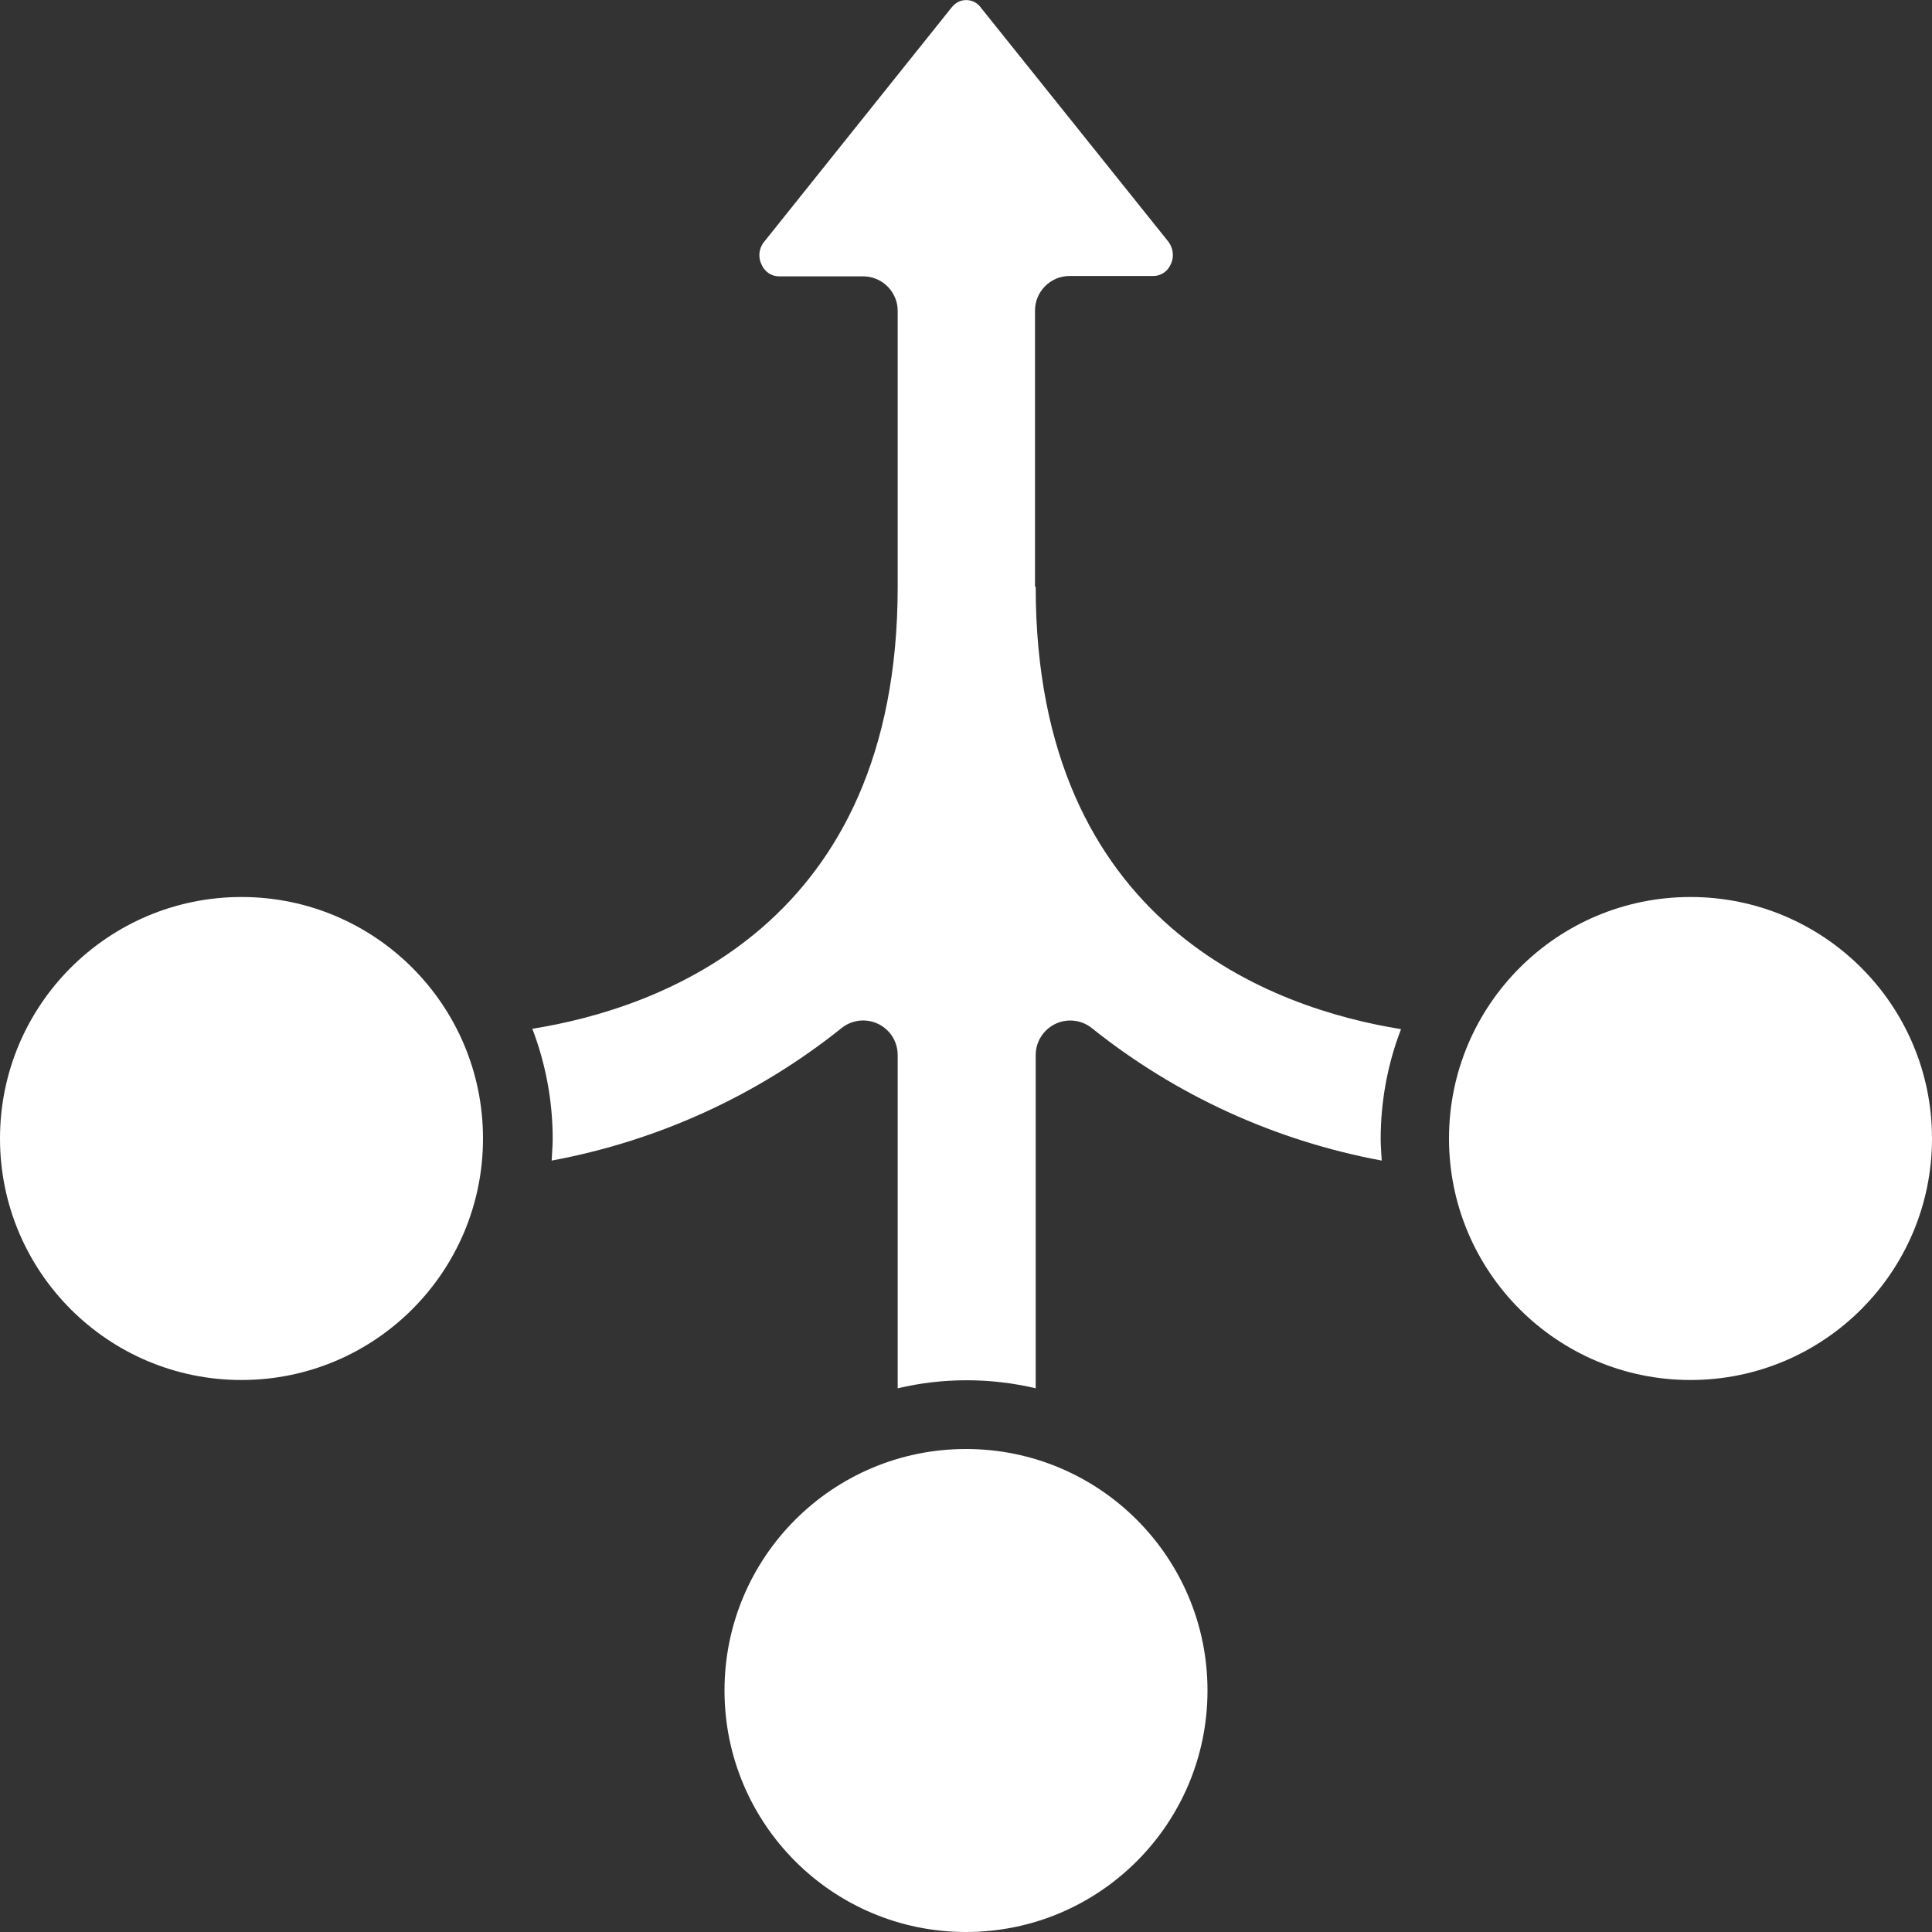
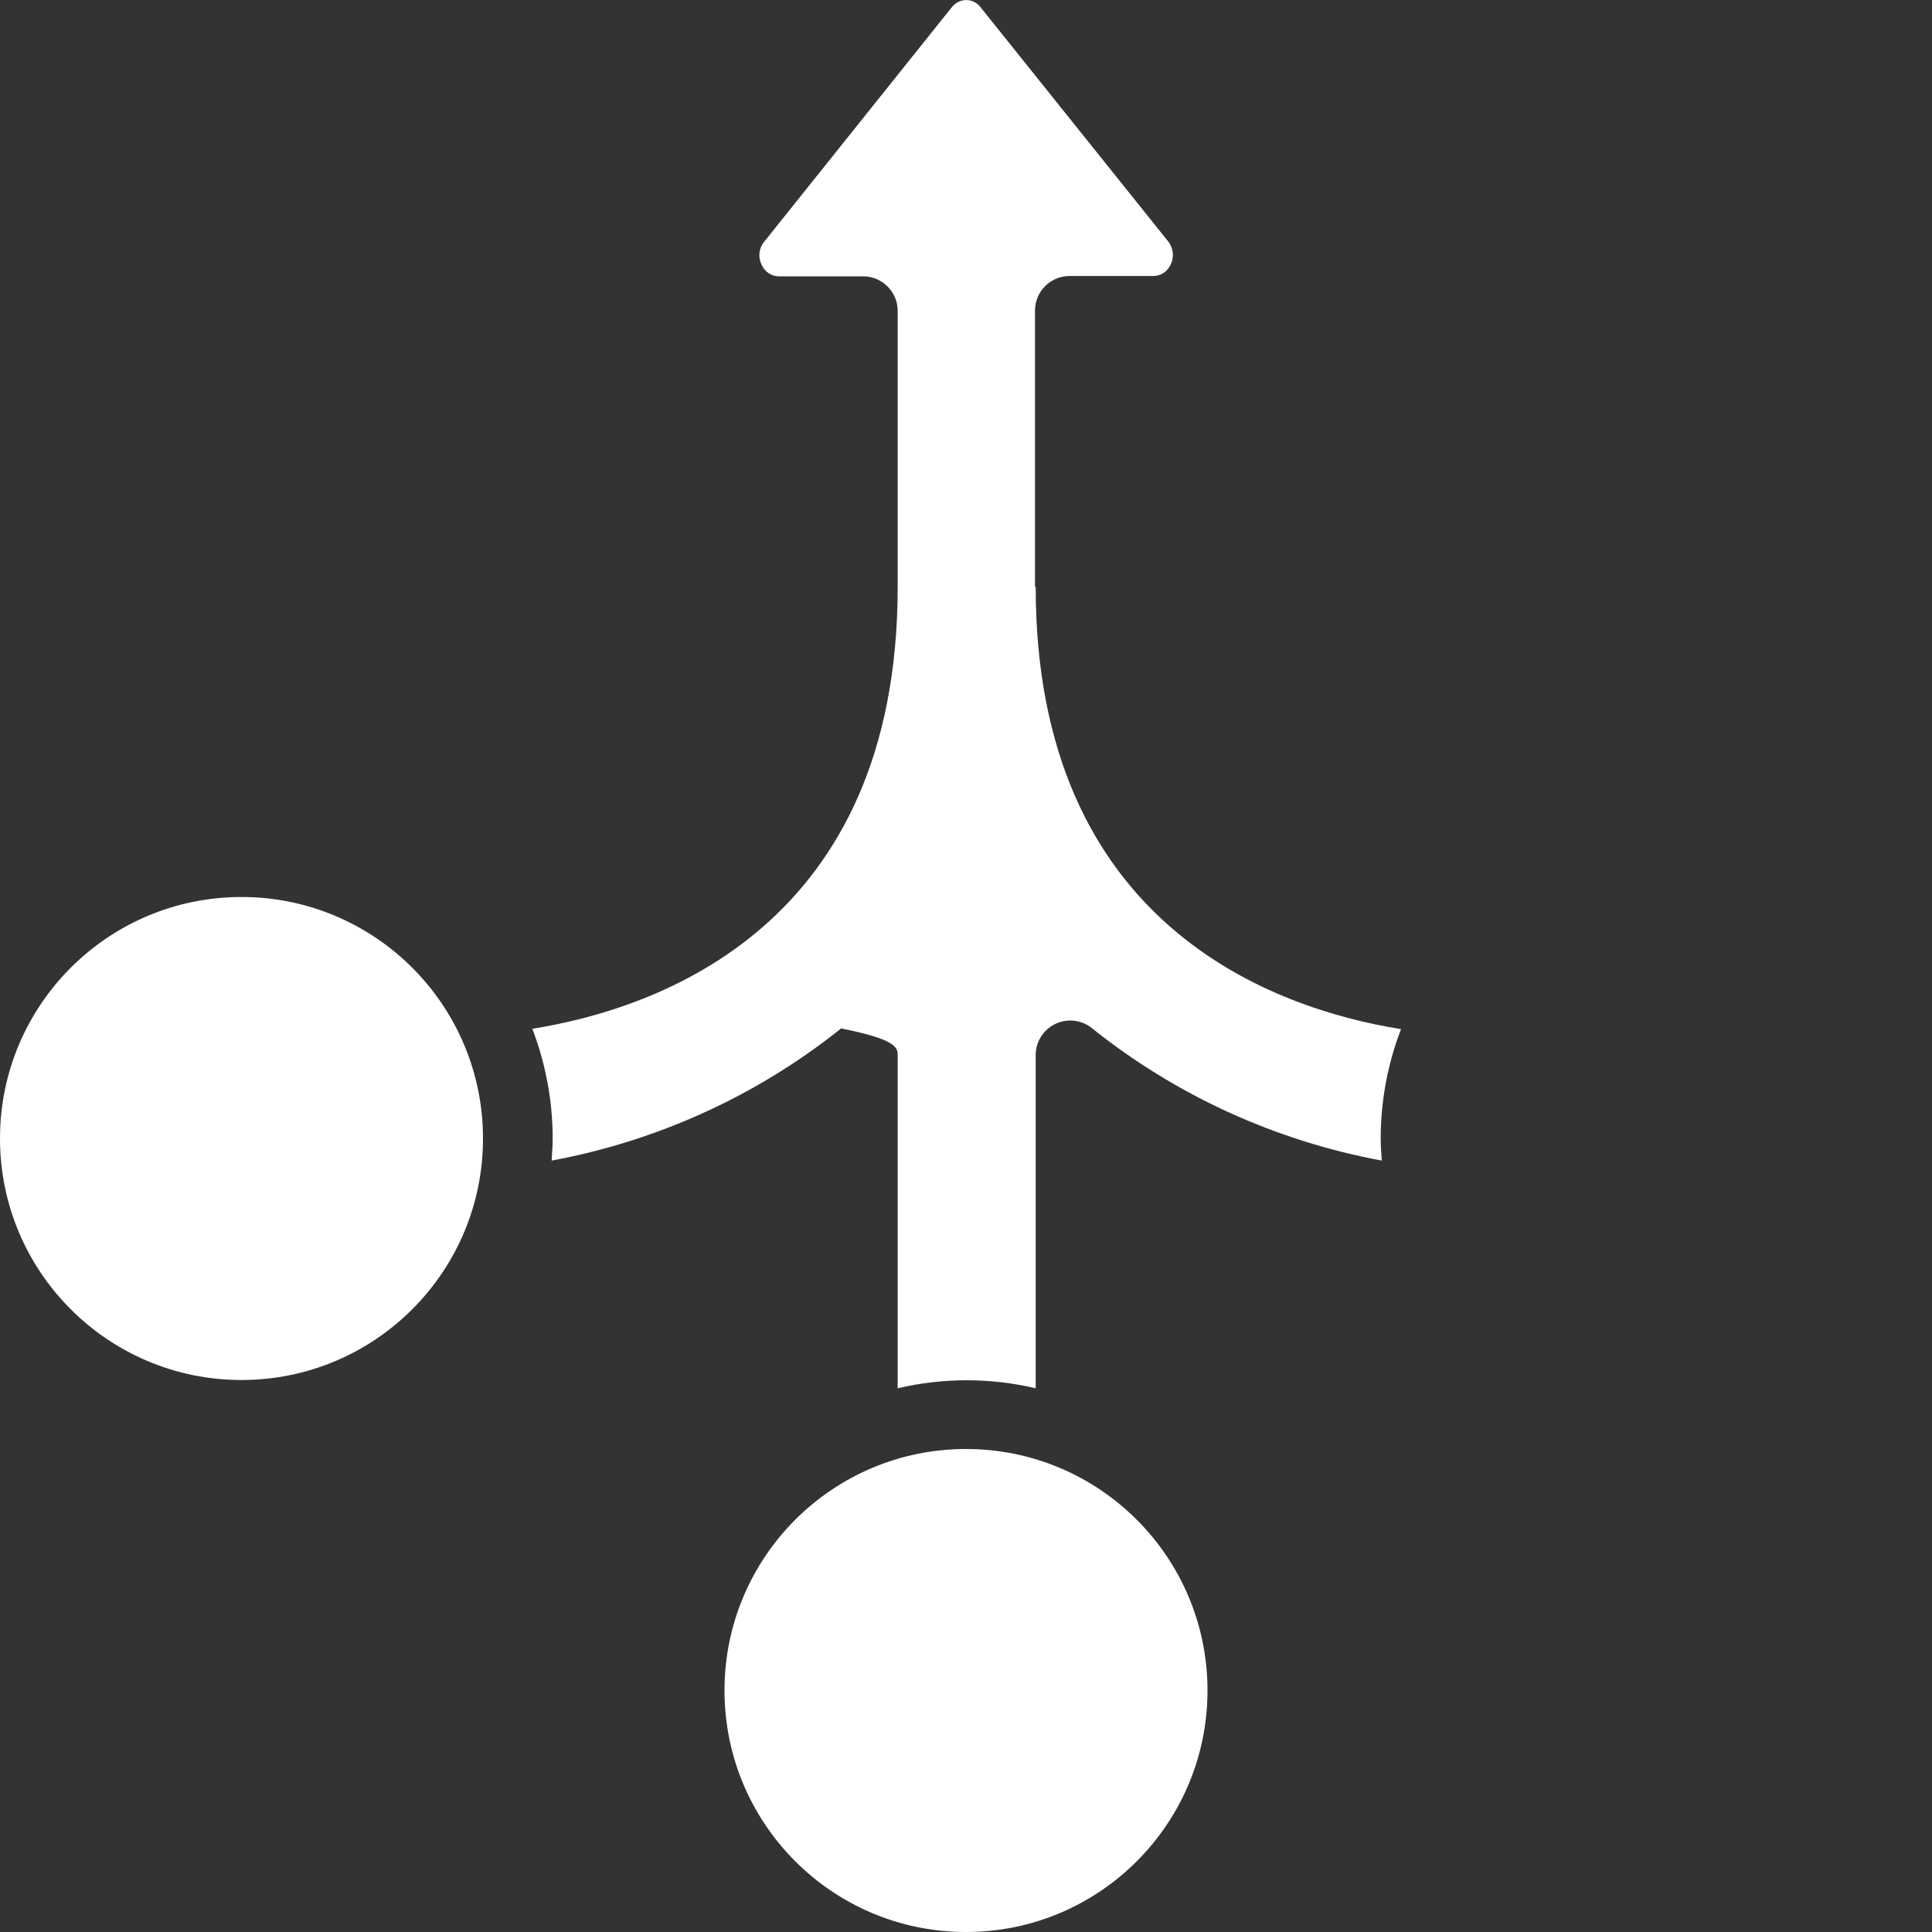
<svg xmlns="http://www.w3.org/2000/svg" width="56" height="56" viewBox="0 0 56 56" fill="none">
  <rect x="0" y="0" width="56" height="56" fill="#333333" stroke="none" />
  <g clip-path="url(#clip0_2474_309)">
-     <path d="M49 40C52.866 40 56 36.866 56 33C56 29.134 52.866 26 49 26C45.134 26 42 29.134 42 33C42 36.866 45.134 40 49 40Z" fill="white" />
-     <path d="M30 17V9C30 8.45 30.45 8 31 8H33.43C33.65 8 33.84 7.87 33.93 7.67C34.04 7.46 34.01 7.2 33.87 7.01L28.43 0.22C28.26 -0.02 27.92 -0.07 27.69 0.11C27.65 0.14 27.61 0.18 27.58 0.22L22.14 7.02C21.99 7.21 21.97 7.47 22.08 7.68C22.17 7.88 22.36 8.01 22.58 8.01H25.02C25.57 8.01 26.02 8.46 26.02 9.01V17.01C26.02 26.82 19.11 29.23 15.43 29.82C15.82 30.84 16.02 31.92 16.02 33.01C16.02 33.22 16 33.43 15.99 33.64C19.06 33.07 21.94 31.76 24.38 29.81C24.8 29.46 25.43 29.51 25.79 29.94C25.94 30.12 26.02 30.35 26.02 30.58V40.24C27.34 39.93 28.7 39.93 30.02 40.24V30.58C30.02 30.03 30.47 29.58 31.02 29.58C31.25 29.58 31.48 29.66 31.66 29.81C34.1 31.76 36.98 33.07 40.05 33.64C40.04 33.43 40.02 33.22 40.02 33.01C40.02 31.92 40.22 30.84 40.61 29.83C36.93 29.24 30.02 26.82 30.02 17.01L30 17Z" fill="white" />
+     <path d="M30 17V9C30 8.45 30.45 8 31 8H33.43C33.65 8 33.84 7.87 33.93 7.67C34.04 7.46 34.01 7.2 33.87 7.01L28.43 0.22C28.26 -0.02 27.92 -0.07 27.69 0.11C27.65 0.14 27.61 0.18 27.58 0.22L22.14 7.02C21.99 7.21 21.97 7.47 22.08 7.68C22.17 7.88 22.36 8.01 22.58 8.01H25.02C25.57 8.01 26.02 8.46 26.02 9.01V17.01C26.02 26.82 19.11 29.23 15.43 29.82C15.82 30.84 16.02 31.92 16.02 33.01C16.02 33.22 16 33.43 15.99 33.64C19.06 33.07 21.94 31.76 24.38 29.81C25.94 30.12 26.02 30.35 26.02 30.58V40.24C27.34 39.93 28.7 39.93 30.02 40.24V30.58C30.02 30.03 30.47 29.58 31.02 29.58C31.25 29.58 31.48 29.66 31.66 29.81C34.1 31.76 36.98 33.07 40.05 33.64C40.04 33.43 40.02 33.22 40.02 33.01C40.02 31.92 40.22 30.84 40.61 29.83C36.93 29.24 30.02 26.82 30.02 17.01L30 17Z" fill="white" />
    <path d="M28 56C31.866 56 35 52.866 35 49C35 45.134 31.866 42 28 42C24.134 42 21 45.134 21 49C21 52.866 24.134 56 28 56Z" fill="white" />
    <path d="M7 40C10.866 40 14 36.866 14 33C14 29.134 10.866 26 7 26C3.134 26 0 29.134 0 33C0 36.866 3.134 40 7 40Z" fill="white" />
  </g>
  <defs>
    <clipPath id="clip0_2474_309">
      <rect width="56" height="56" fill="white" />
    </clipPath>
  </defs>
</svg>